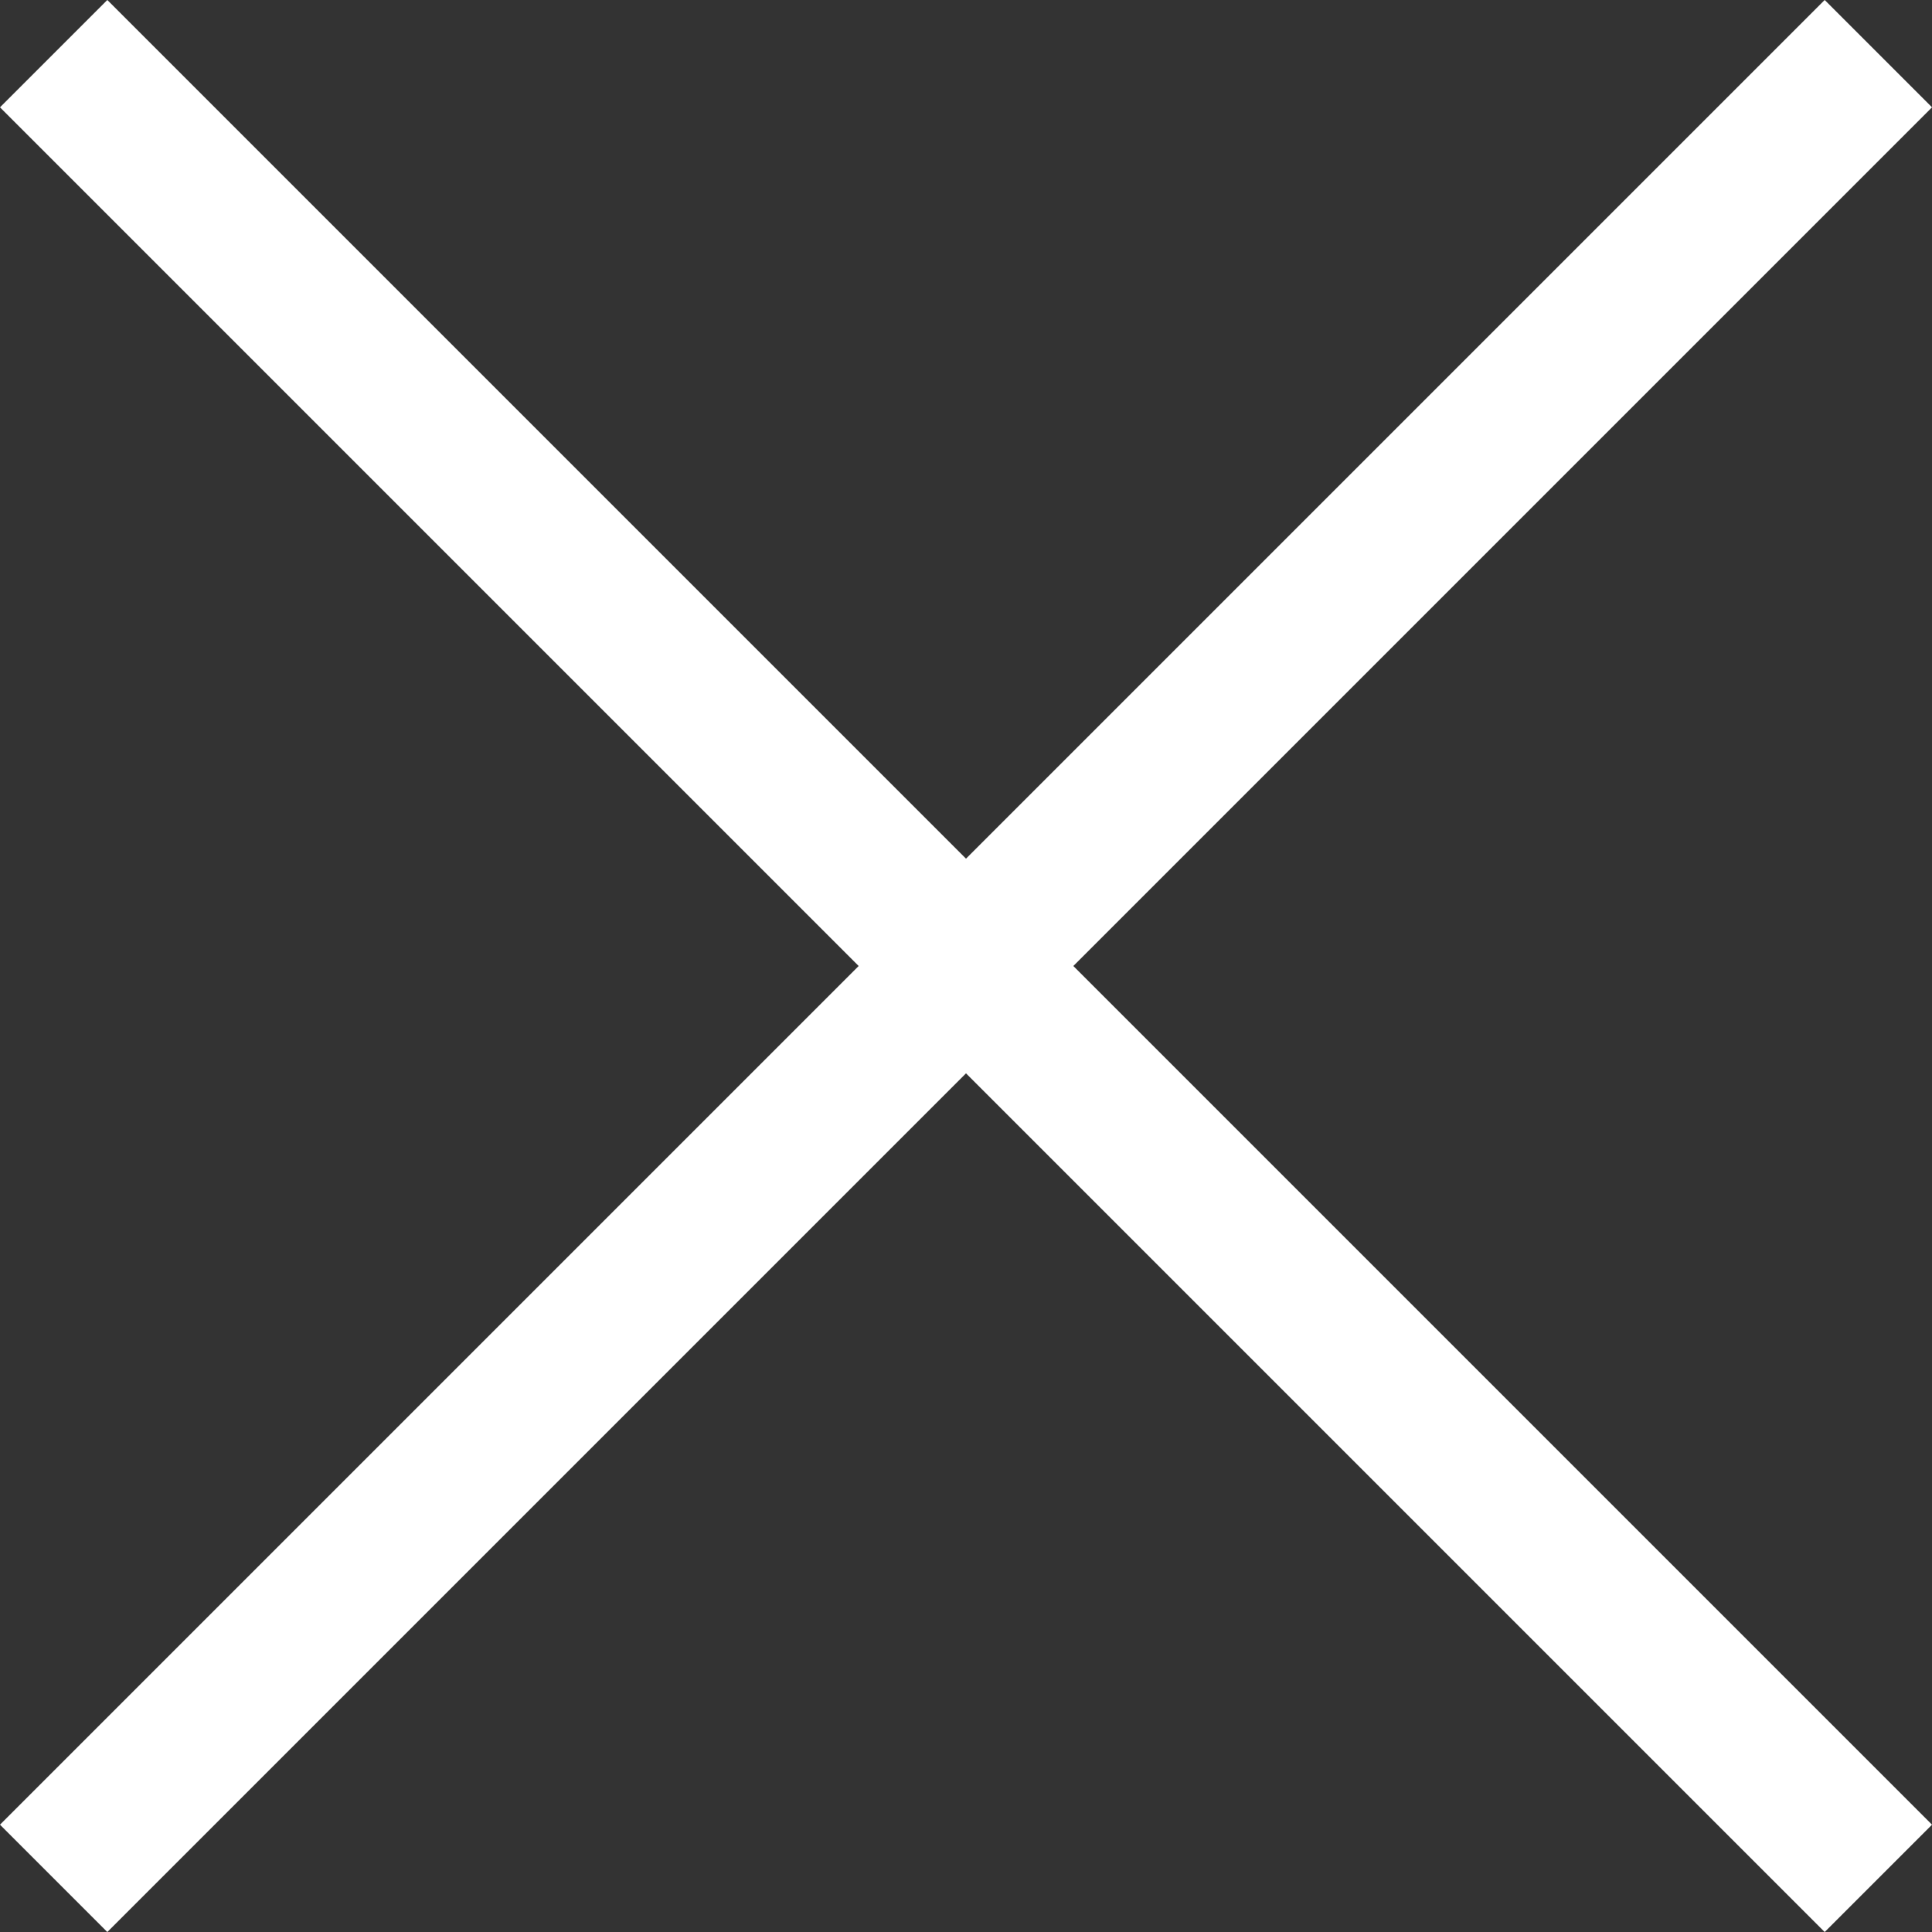
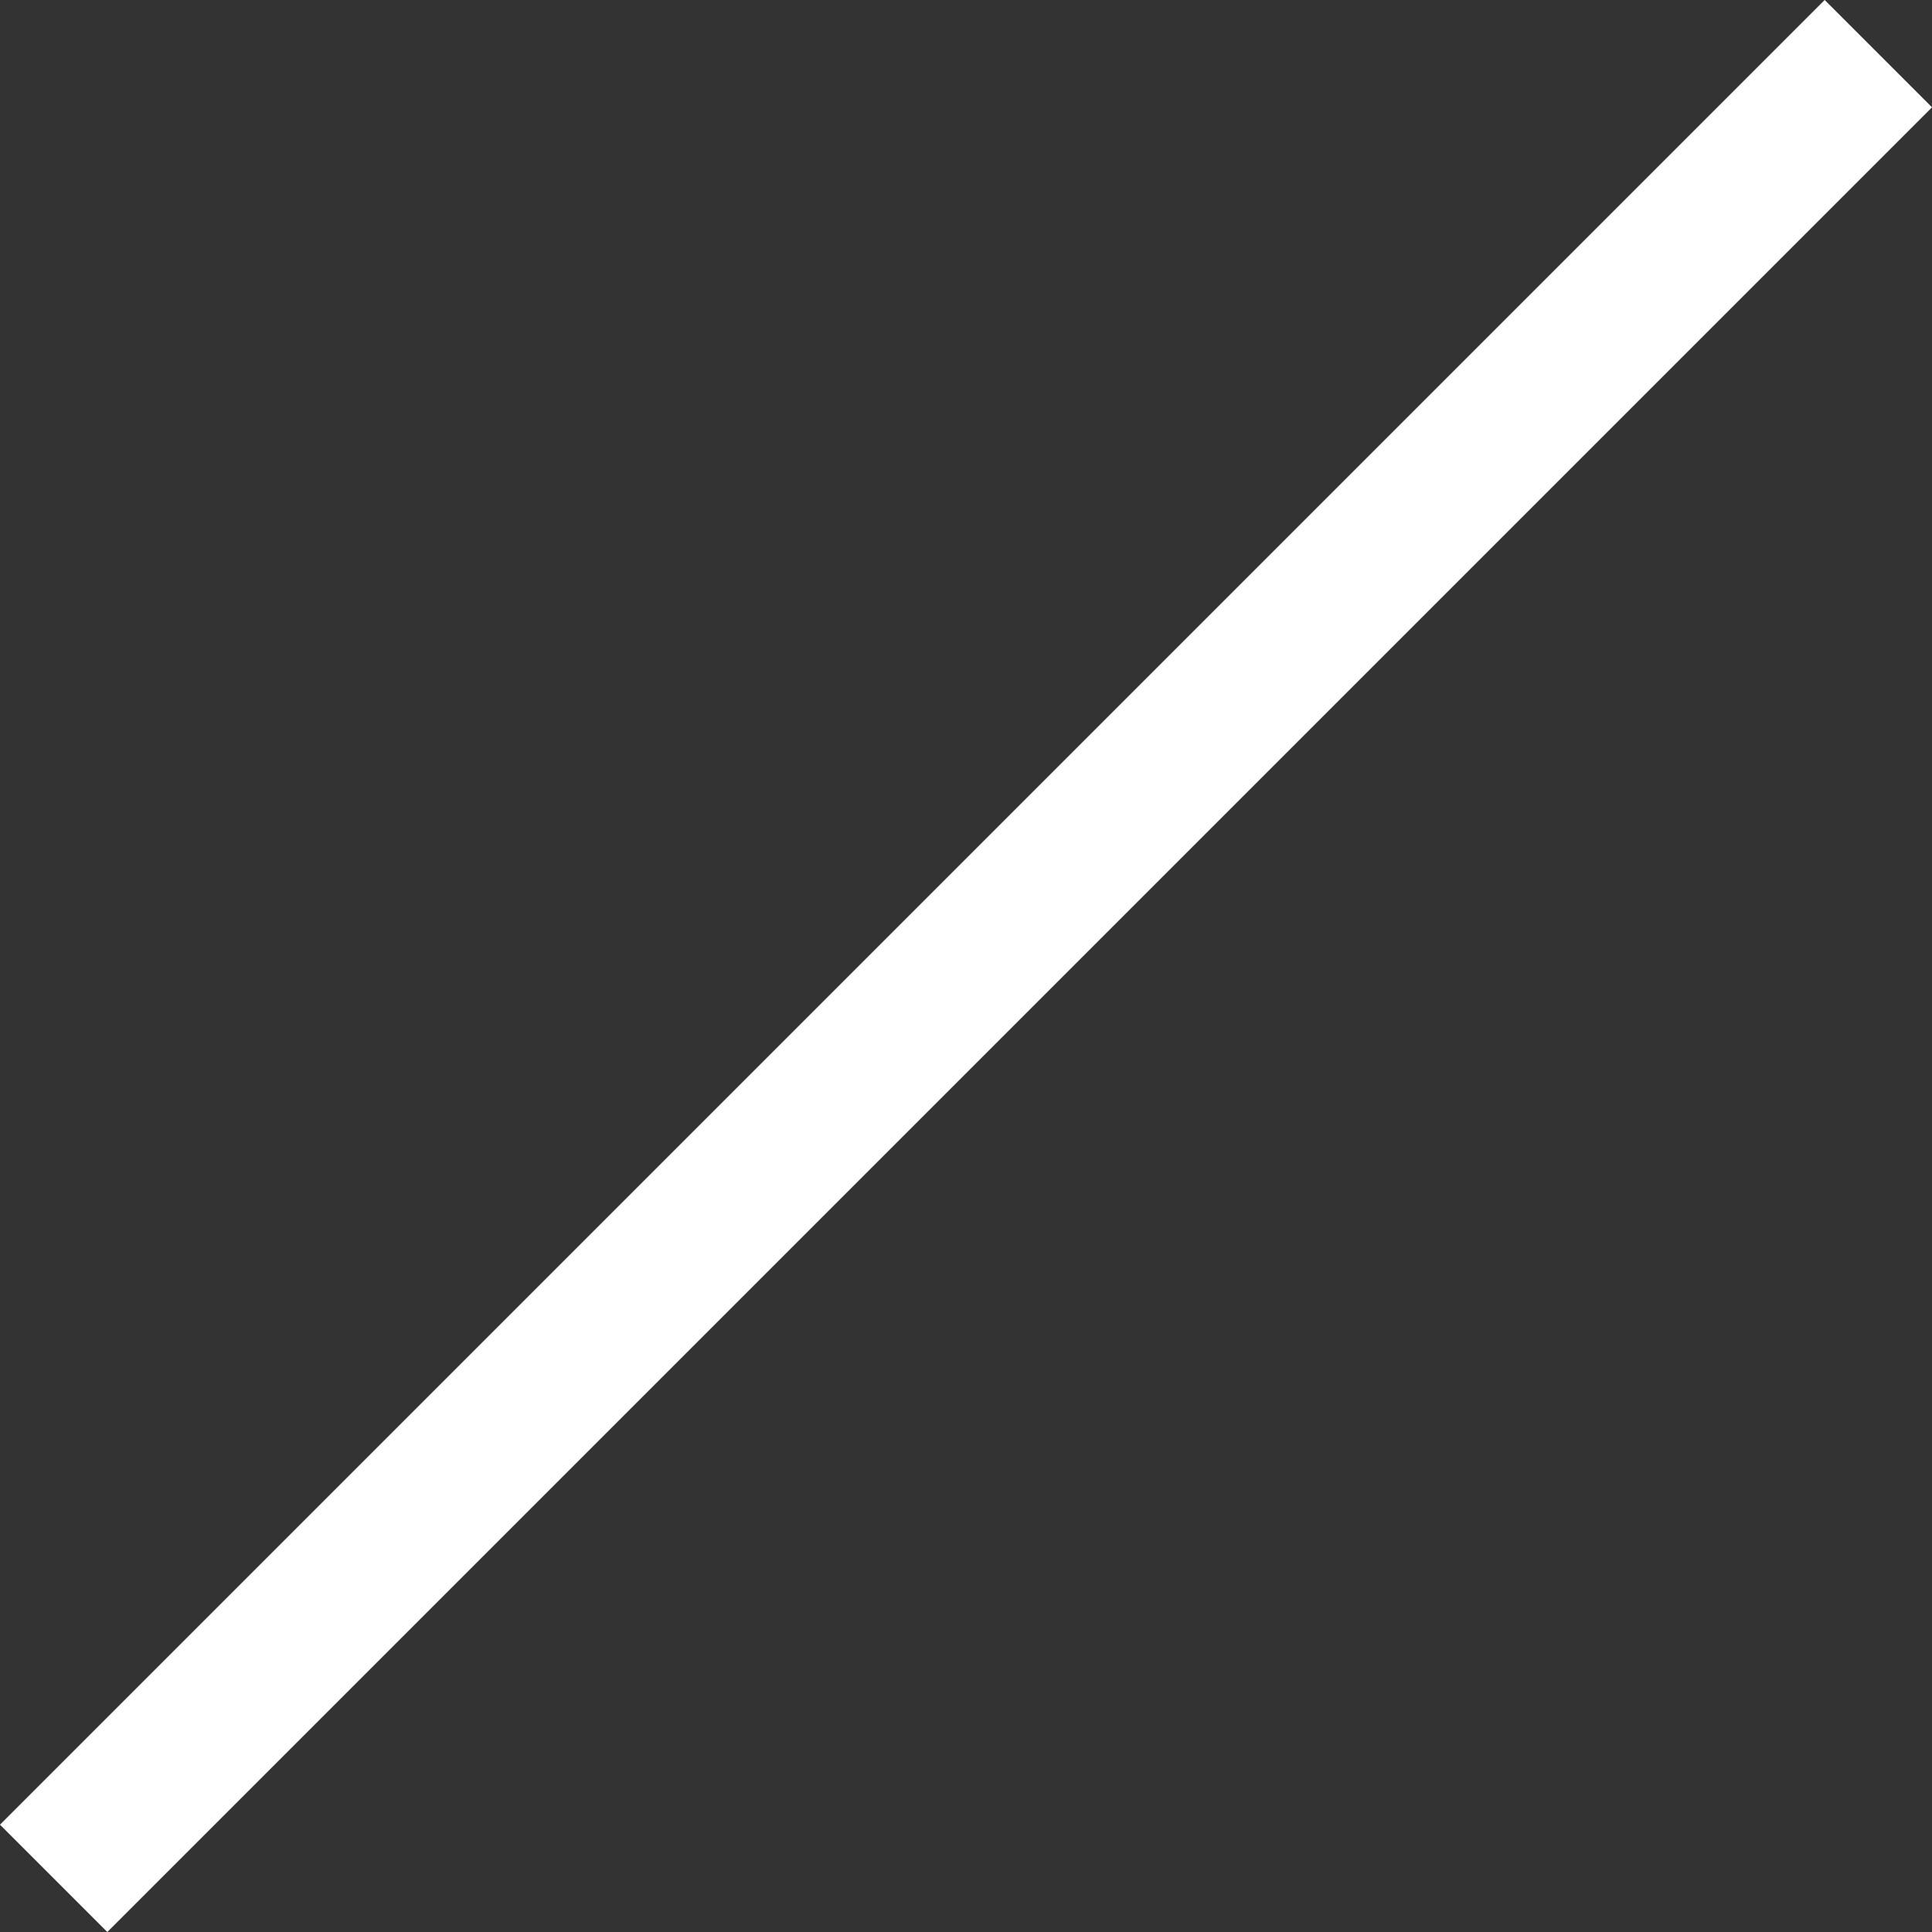
<svg xmlns="http://www.w3.org/2000/svg" version="1.1" id="Layer_1" x="0px" y="0px" width="25.455px" height="25.455px" viewBox="-2.384 0 25.455 25.455" enable-background="new -2.384 0 25.455 25.455" xml:space="preserve">
  <rect x="-2.384" y="0" width="25.455" height="25.455" fill="#333333" stroke="none" />
  <title id="closeIconTitle" />
-   <path fill="none" stroke="#FFFFFF" stroke-width="2" stroke-linecap="square" d="M-0.97,1.414l22.627,22.627 M-0.97,24.041  L21.657,1.414" />
+   <path fill="none" stroke="#FFFFFF" stroke-width="2" stroke-linecap="square" d="M-0.97,1.414M-0.97,24.041  L21.657,1.414" />
</svg>